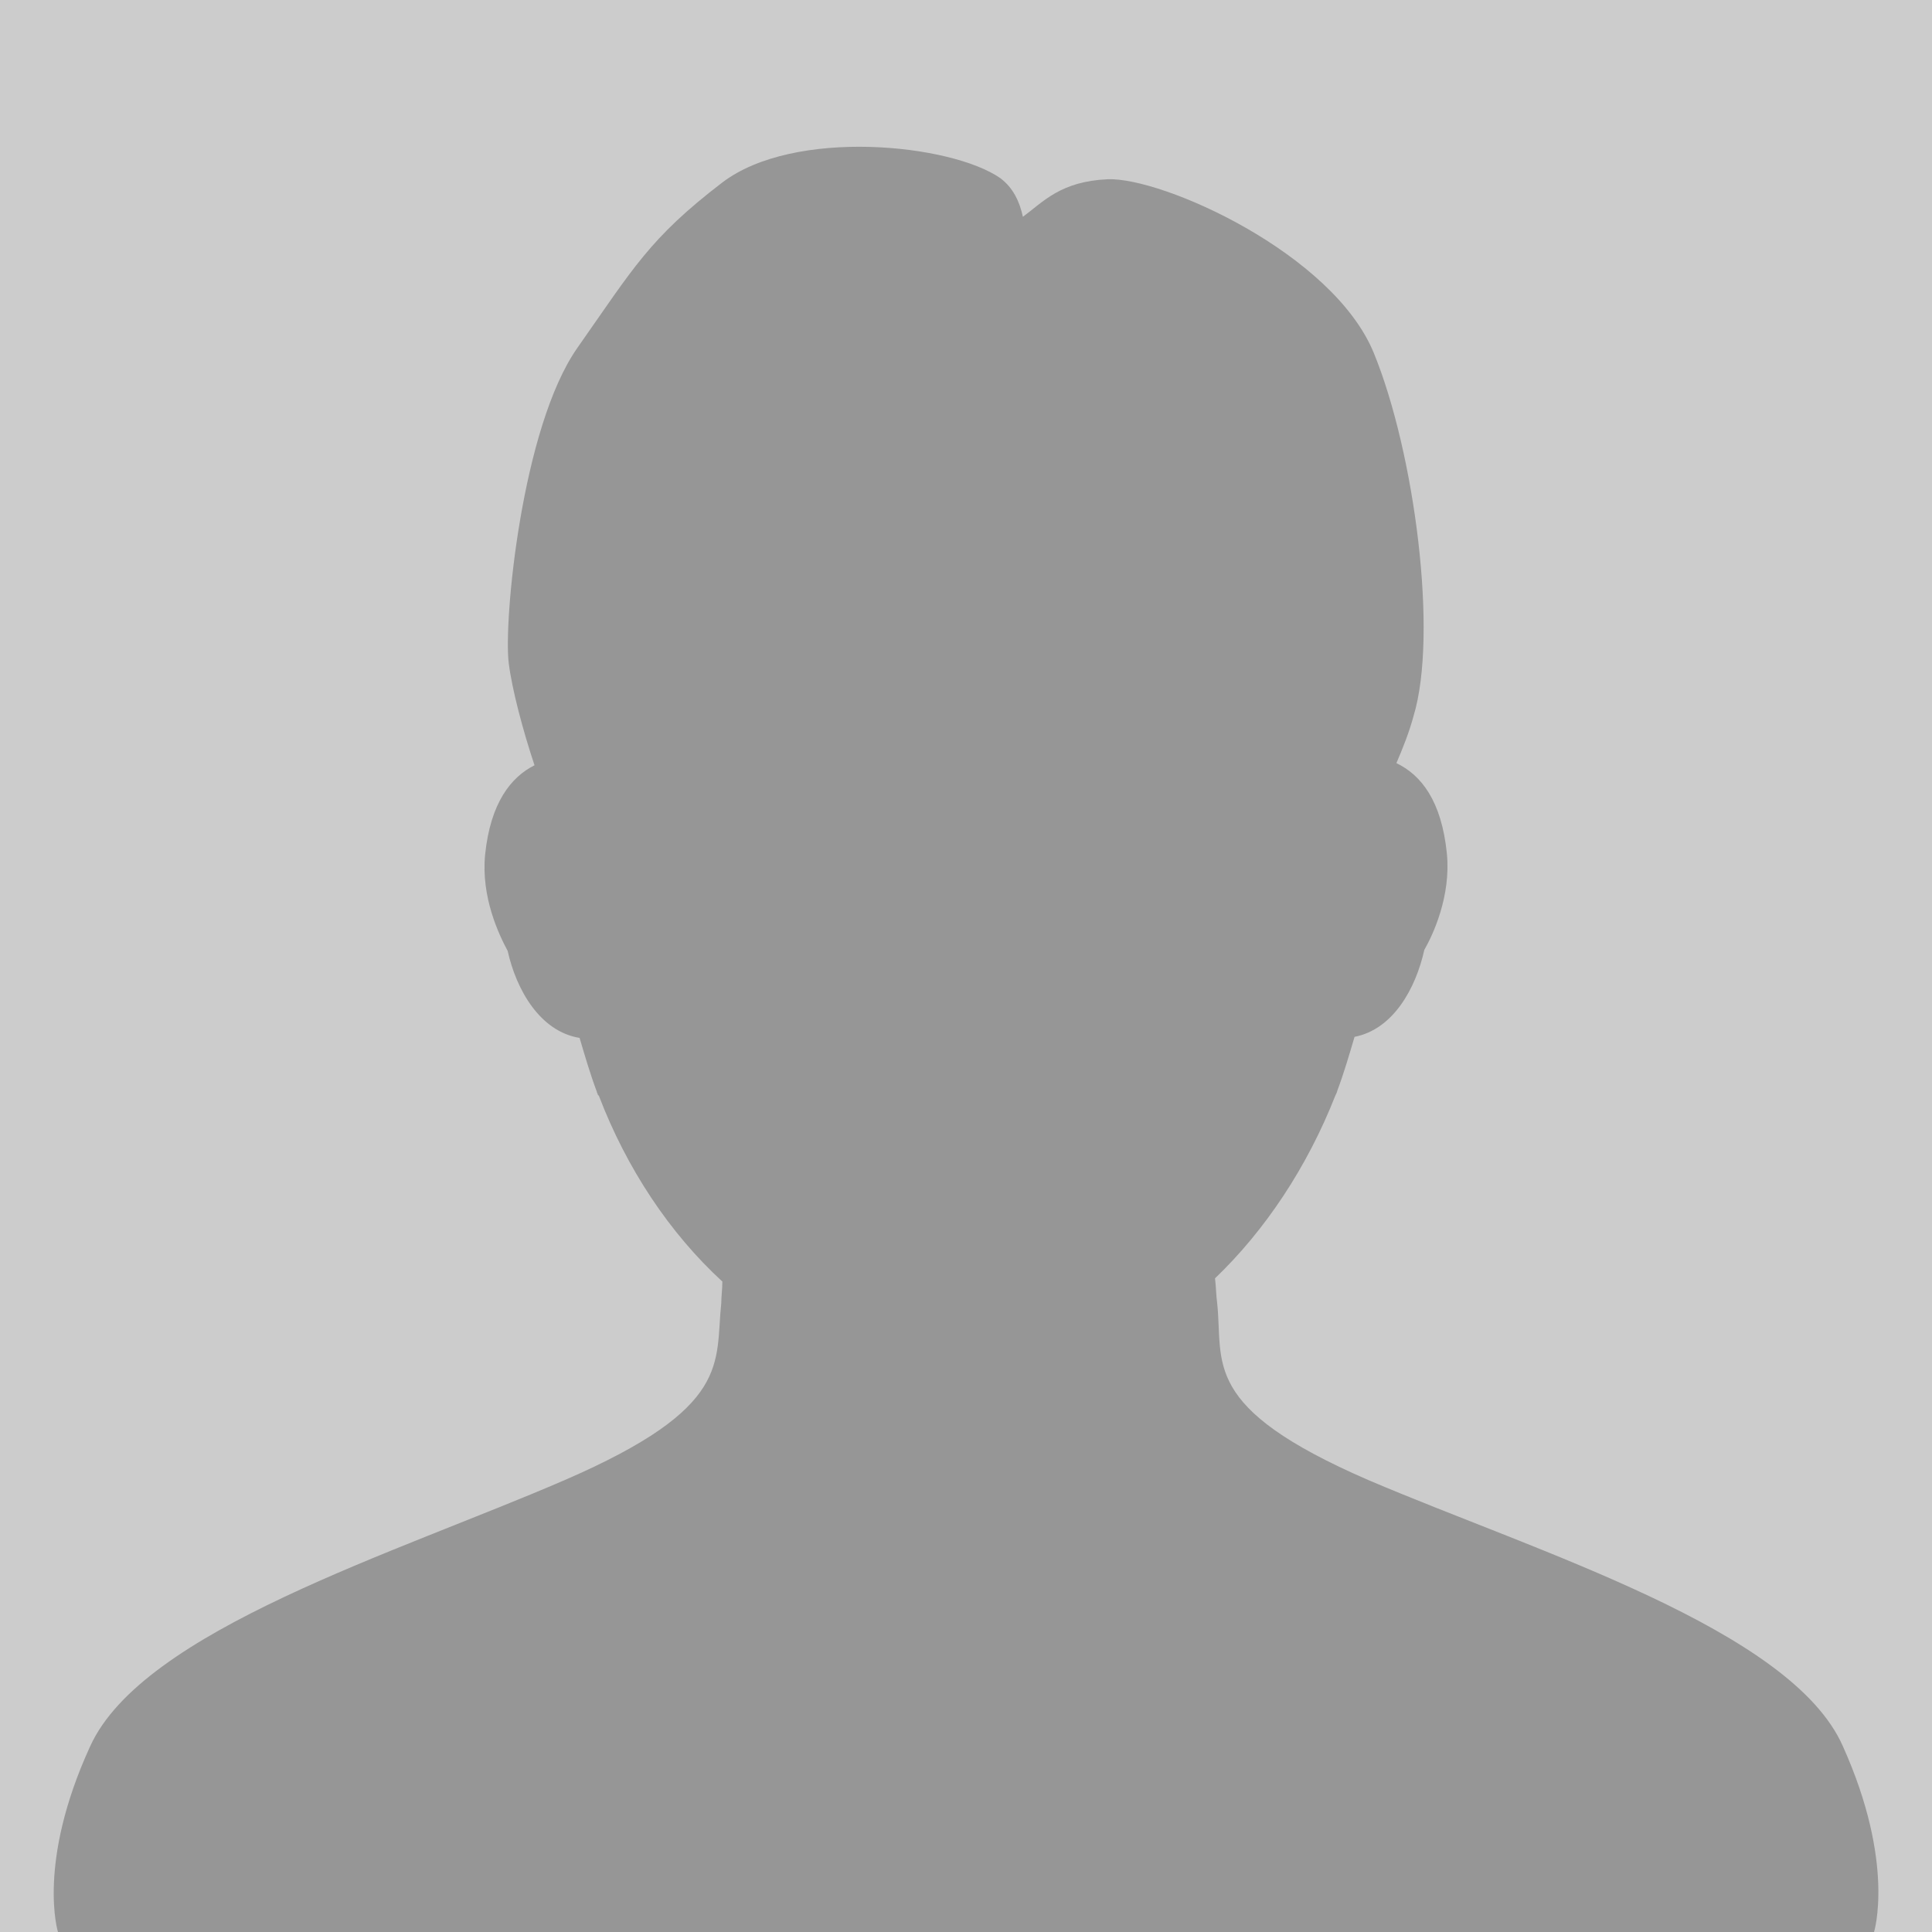
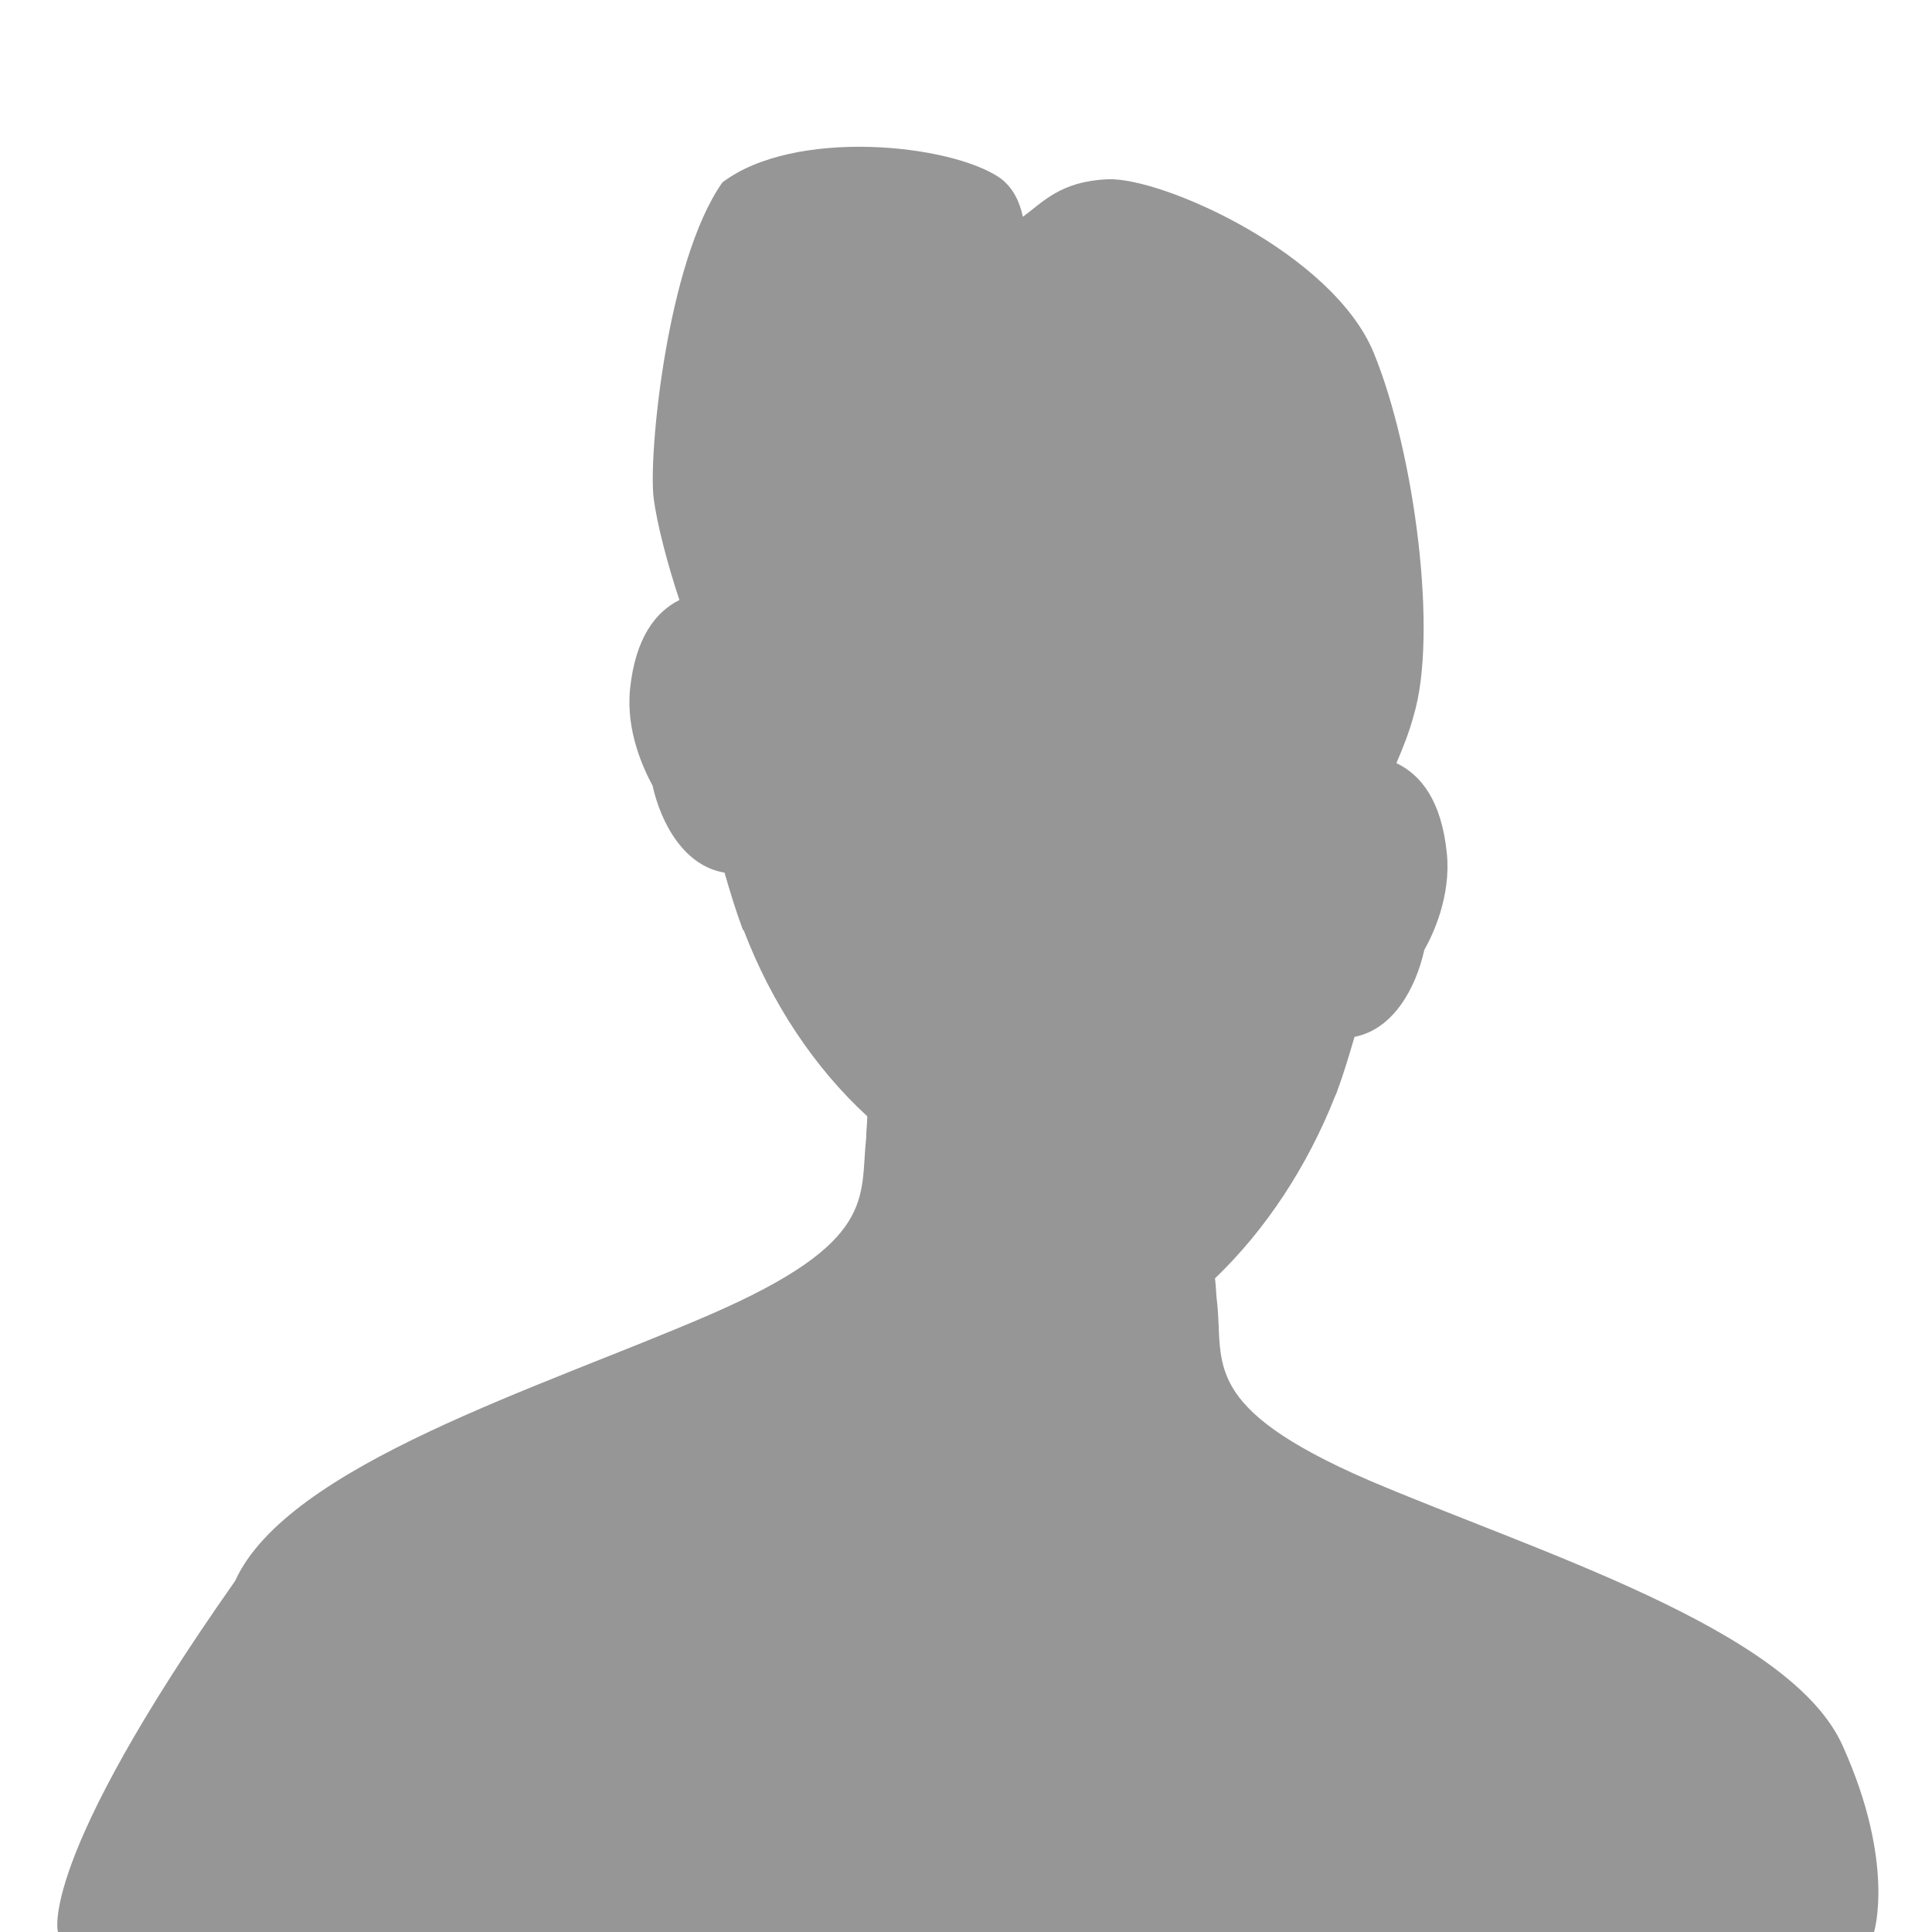
<svg xmlns="http://www.w3.org/2000/svg" version="1.1" id="Layer_1" x="0px" y="0px" width="180px" height="180px" viewBox="0 0 180 180" enable-background="new 0 0 180 180" xml:space="preserve">
-   <rect fill="#CCCCCC" width="180" height="180" />
-   <path fill="#969696" d="M171.7,162.7c-4.8-10.9-28.5-18.1-44.2-24.8c-15.7-6.8-13.5-10.9-14.1-16.5c-0.1-0.7-0.1-1.5-0.2-2.3  c4.7-4.5,8.6-10.4,11.2-17c0,0,0.2-0.4,0.2-0.5c0.6-1.6,1.1-3.3,1.6-5c3.6-0.7,5.7-4.5,6.5-8.1c0.8-1.4,2.5-5,2.1-9  c-0.5-4.9-2.4-7.3-4.7-8.4c0.6-1.4,1.2-2.9,1.6-4.4c2.3-7.6,0.1-24.5-3.7-33.8c-3.8-9.3-19.7-16.4-24.8-16.2c-4.4,0.2-6,2.1-7.9,3.5  c-0.3-1.4-0.9-2.7-2.1-3.6C88.6,13.4,74,11.9,67.3,17C60.5,22.2,59,25,53.8,32.4c-5.2,7.4-6.9,25.5-6.4,29.4  c0.3,2.4,1.3,6.2,2.4,9.5c-2.2,1.1-4.1,3.5-4.6,8.3c-0.4,4,1.3,7.5,2.1,9c0.8,3.6,3,7.5,6.7,8.1c0.5,1.7,1,3.4,1.6,5  c0,0.1,0.1,0.2,0.1,0.3l0.1,0.1c2.6,6.8,6.6,12.8,11.5,17.3c0,0.7-0.1,1.4-0.1,2c-0.6,5.6,1.1,9.7-14.6,16.5  c-15.7,6.8-39.3,14-44.2,24.8C3.4,173.6,5.4,180,5.4,180h169.2C174.6,180,176.6,173.6,171.7,162.7z" />
+   <path fill="#969696" d="M171.7,162.7c-4.8-10.9-28.5-18.1-44.2-24.8c-15.7-6.8-13.5-10.9-14.1-16.5c-0.1-0.7-0.1-1.5-0.2-2.3  c4.7-4.5,8.6-10.4,11.2-17c0,0,0.2-0.4,0.2-0.5c0.6-1.6,1.1-3.3,1.6-5c3.6-0.7,5.7-4.5,6.5-8.1c0.8-1.4,2.5-5,2.1-9  c-0.5-4.9-2.4-7.3-4.7-8.4c0.6-1.4,1.2-2.9,1.6-4.4c2.3-7.6,0.1-24.5-3.7-33.8c-3.8-9.3-19.7-16.4-24.8-16.2c-4.4,0.2-6,2.1-7.9,3.5  c-0.3-1.4-0.9-2.7-2.1-3.6C88.6,13.4,74,11.9,67.3,17c-5.2,7.4-6.9,25.5-6.4,29.4  c0.3,2.4,1.3,6.2,2.4,9.5c-2.2,1.1-4.1,3.5-4.6,8.3c-0.4,4,1.3,7.5,2.1,9c0.8,3.6,3,7.5,6.7,8.1c0.5,1.7,1,3.4,1.6,5  c0,0.1,0.1,0.2,0.1,0.3l0.1,0.1c2.6,6.8,6.6,12.8,11.5,17.3c0,0.7-0.1,1.4-0.1,2c-0.6,5.6,1.1,9.7-14.6,16.5  c-15.7,6.8-39.3,14-44.2,24.8C3.4,173.6,5.4,180,5.4,180h169.2C174.6,180,176.6,173.6,171.7,162.7z" />
</svg>